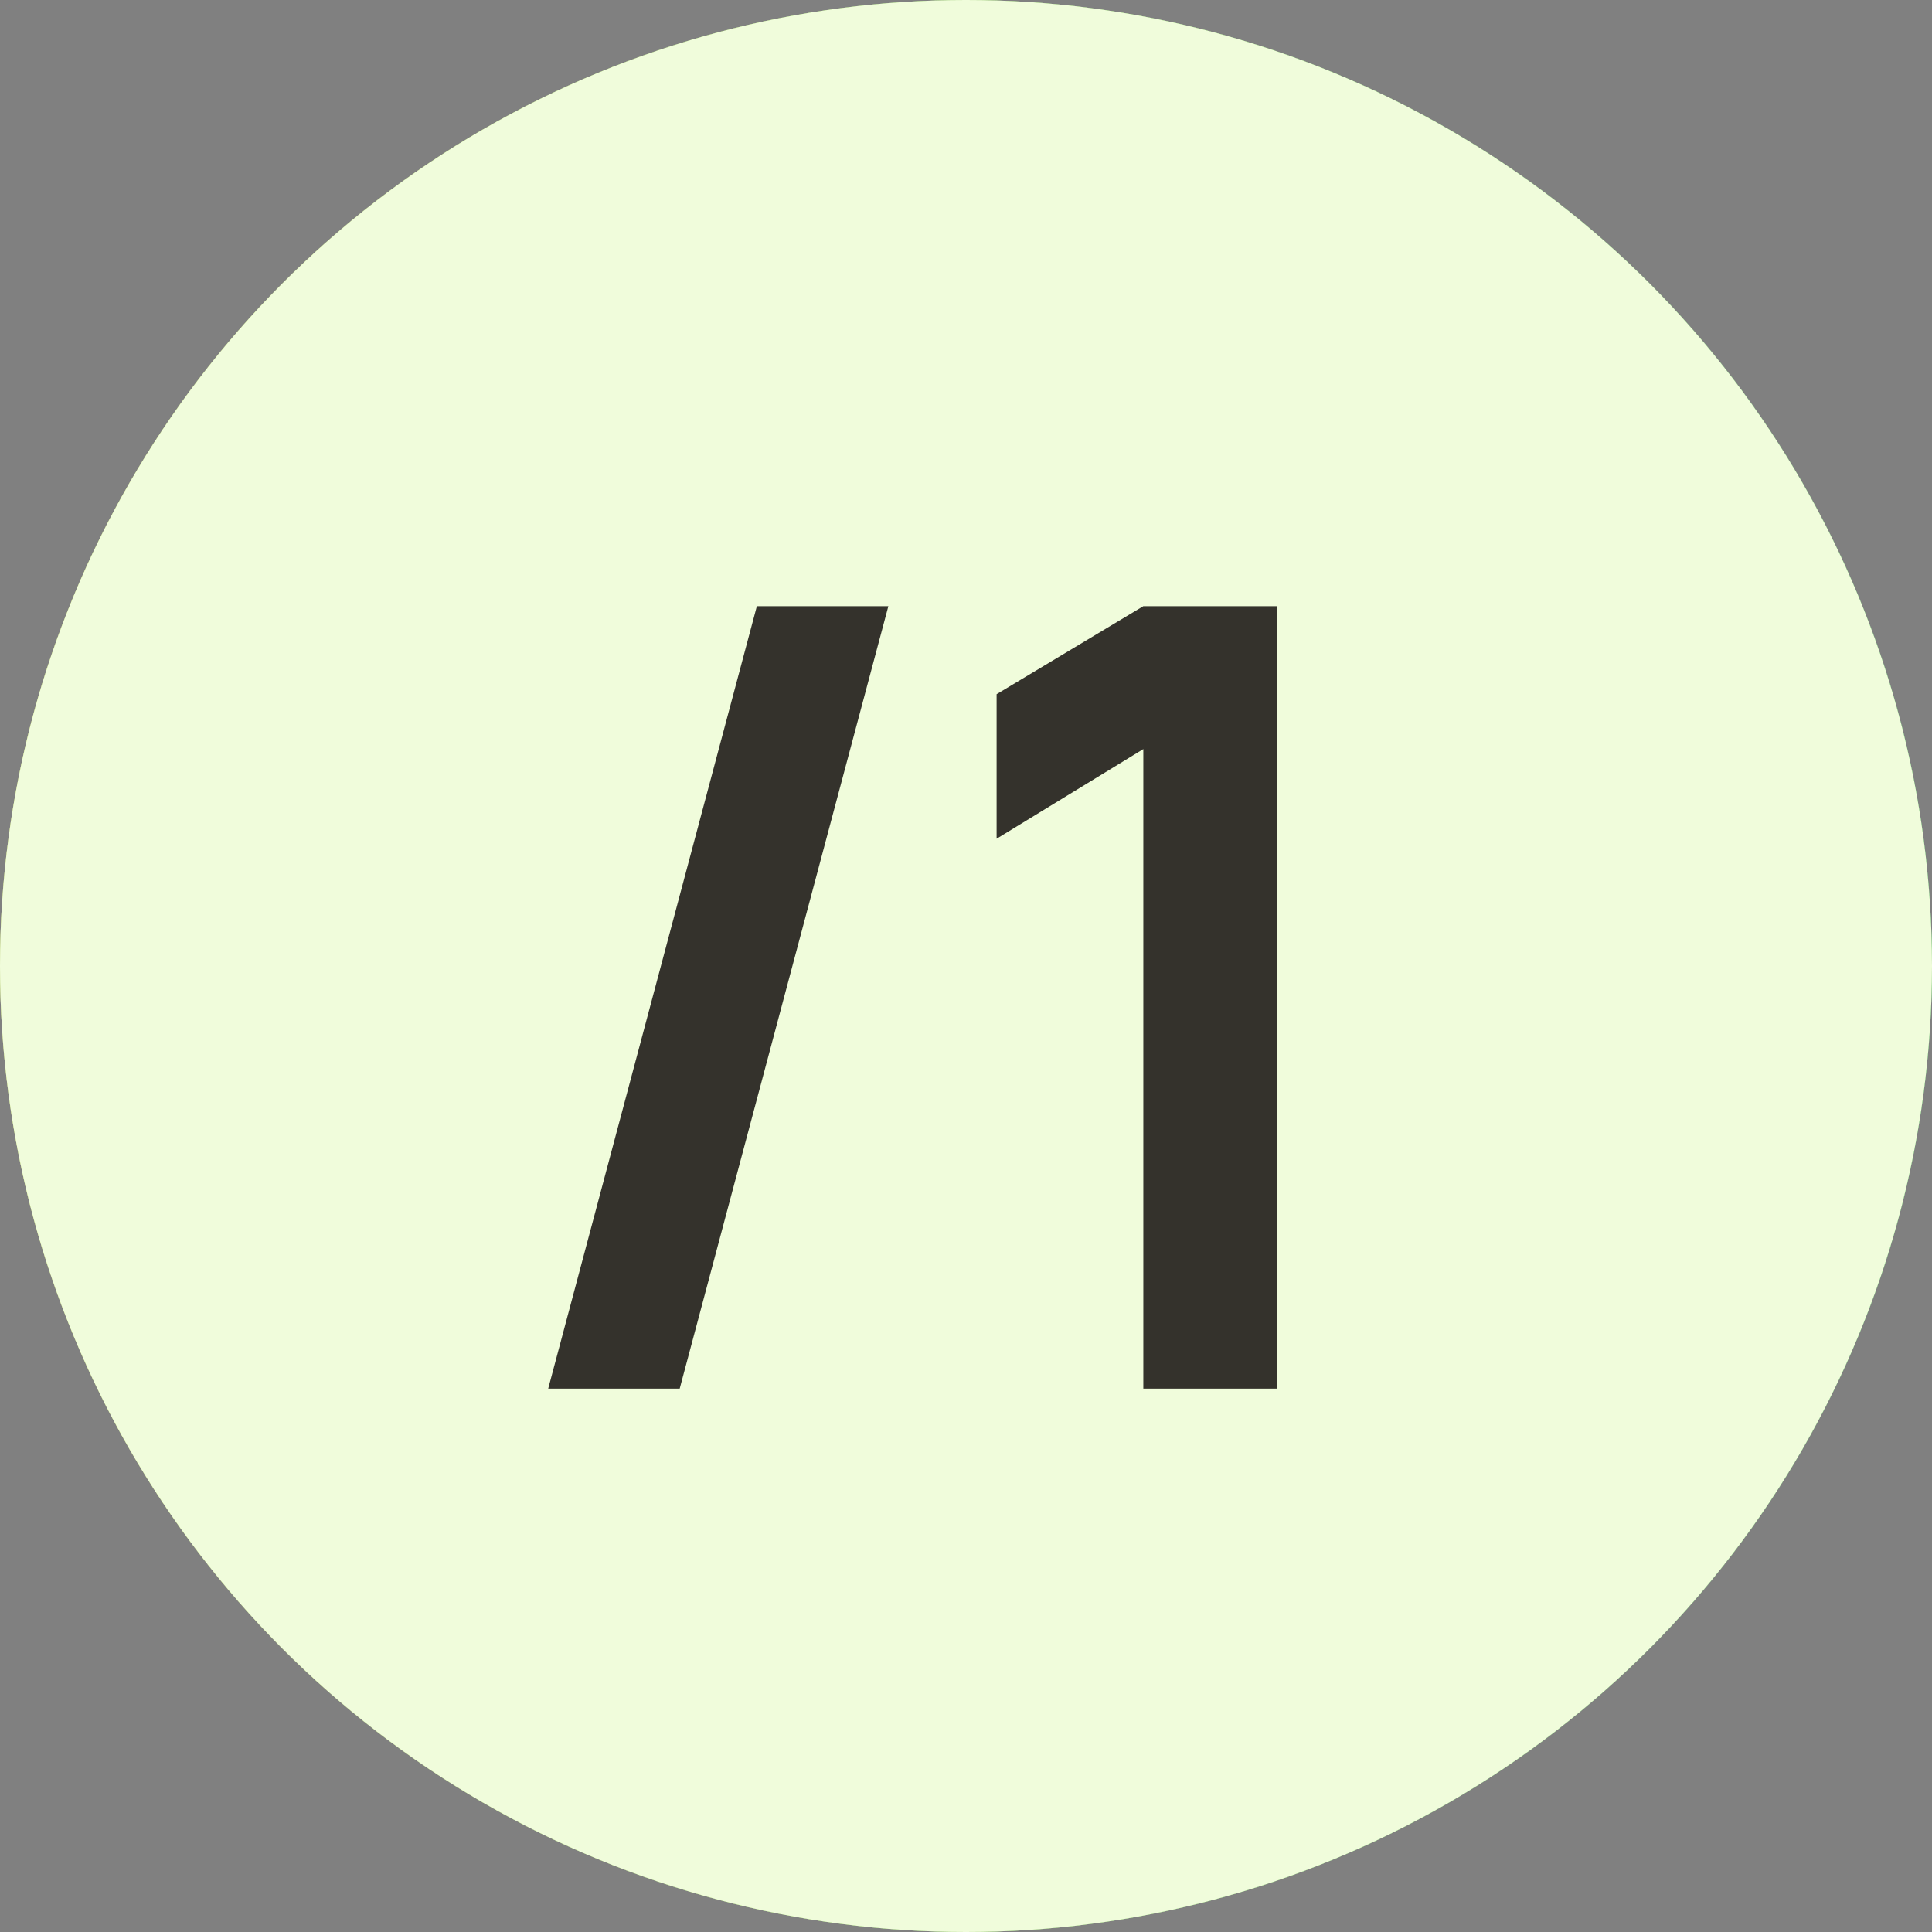
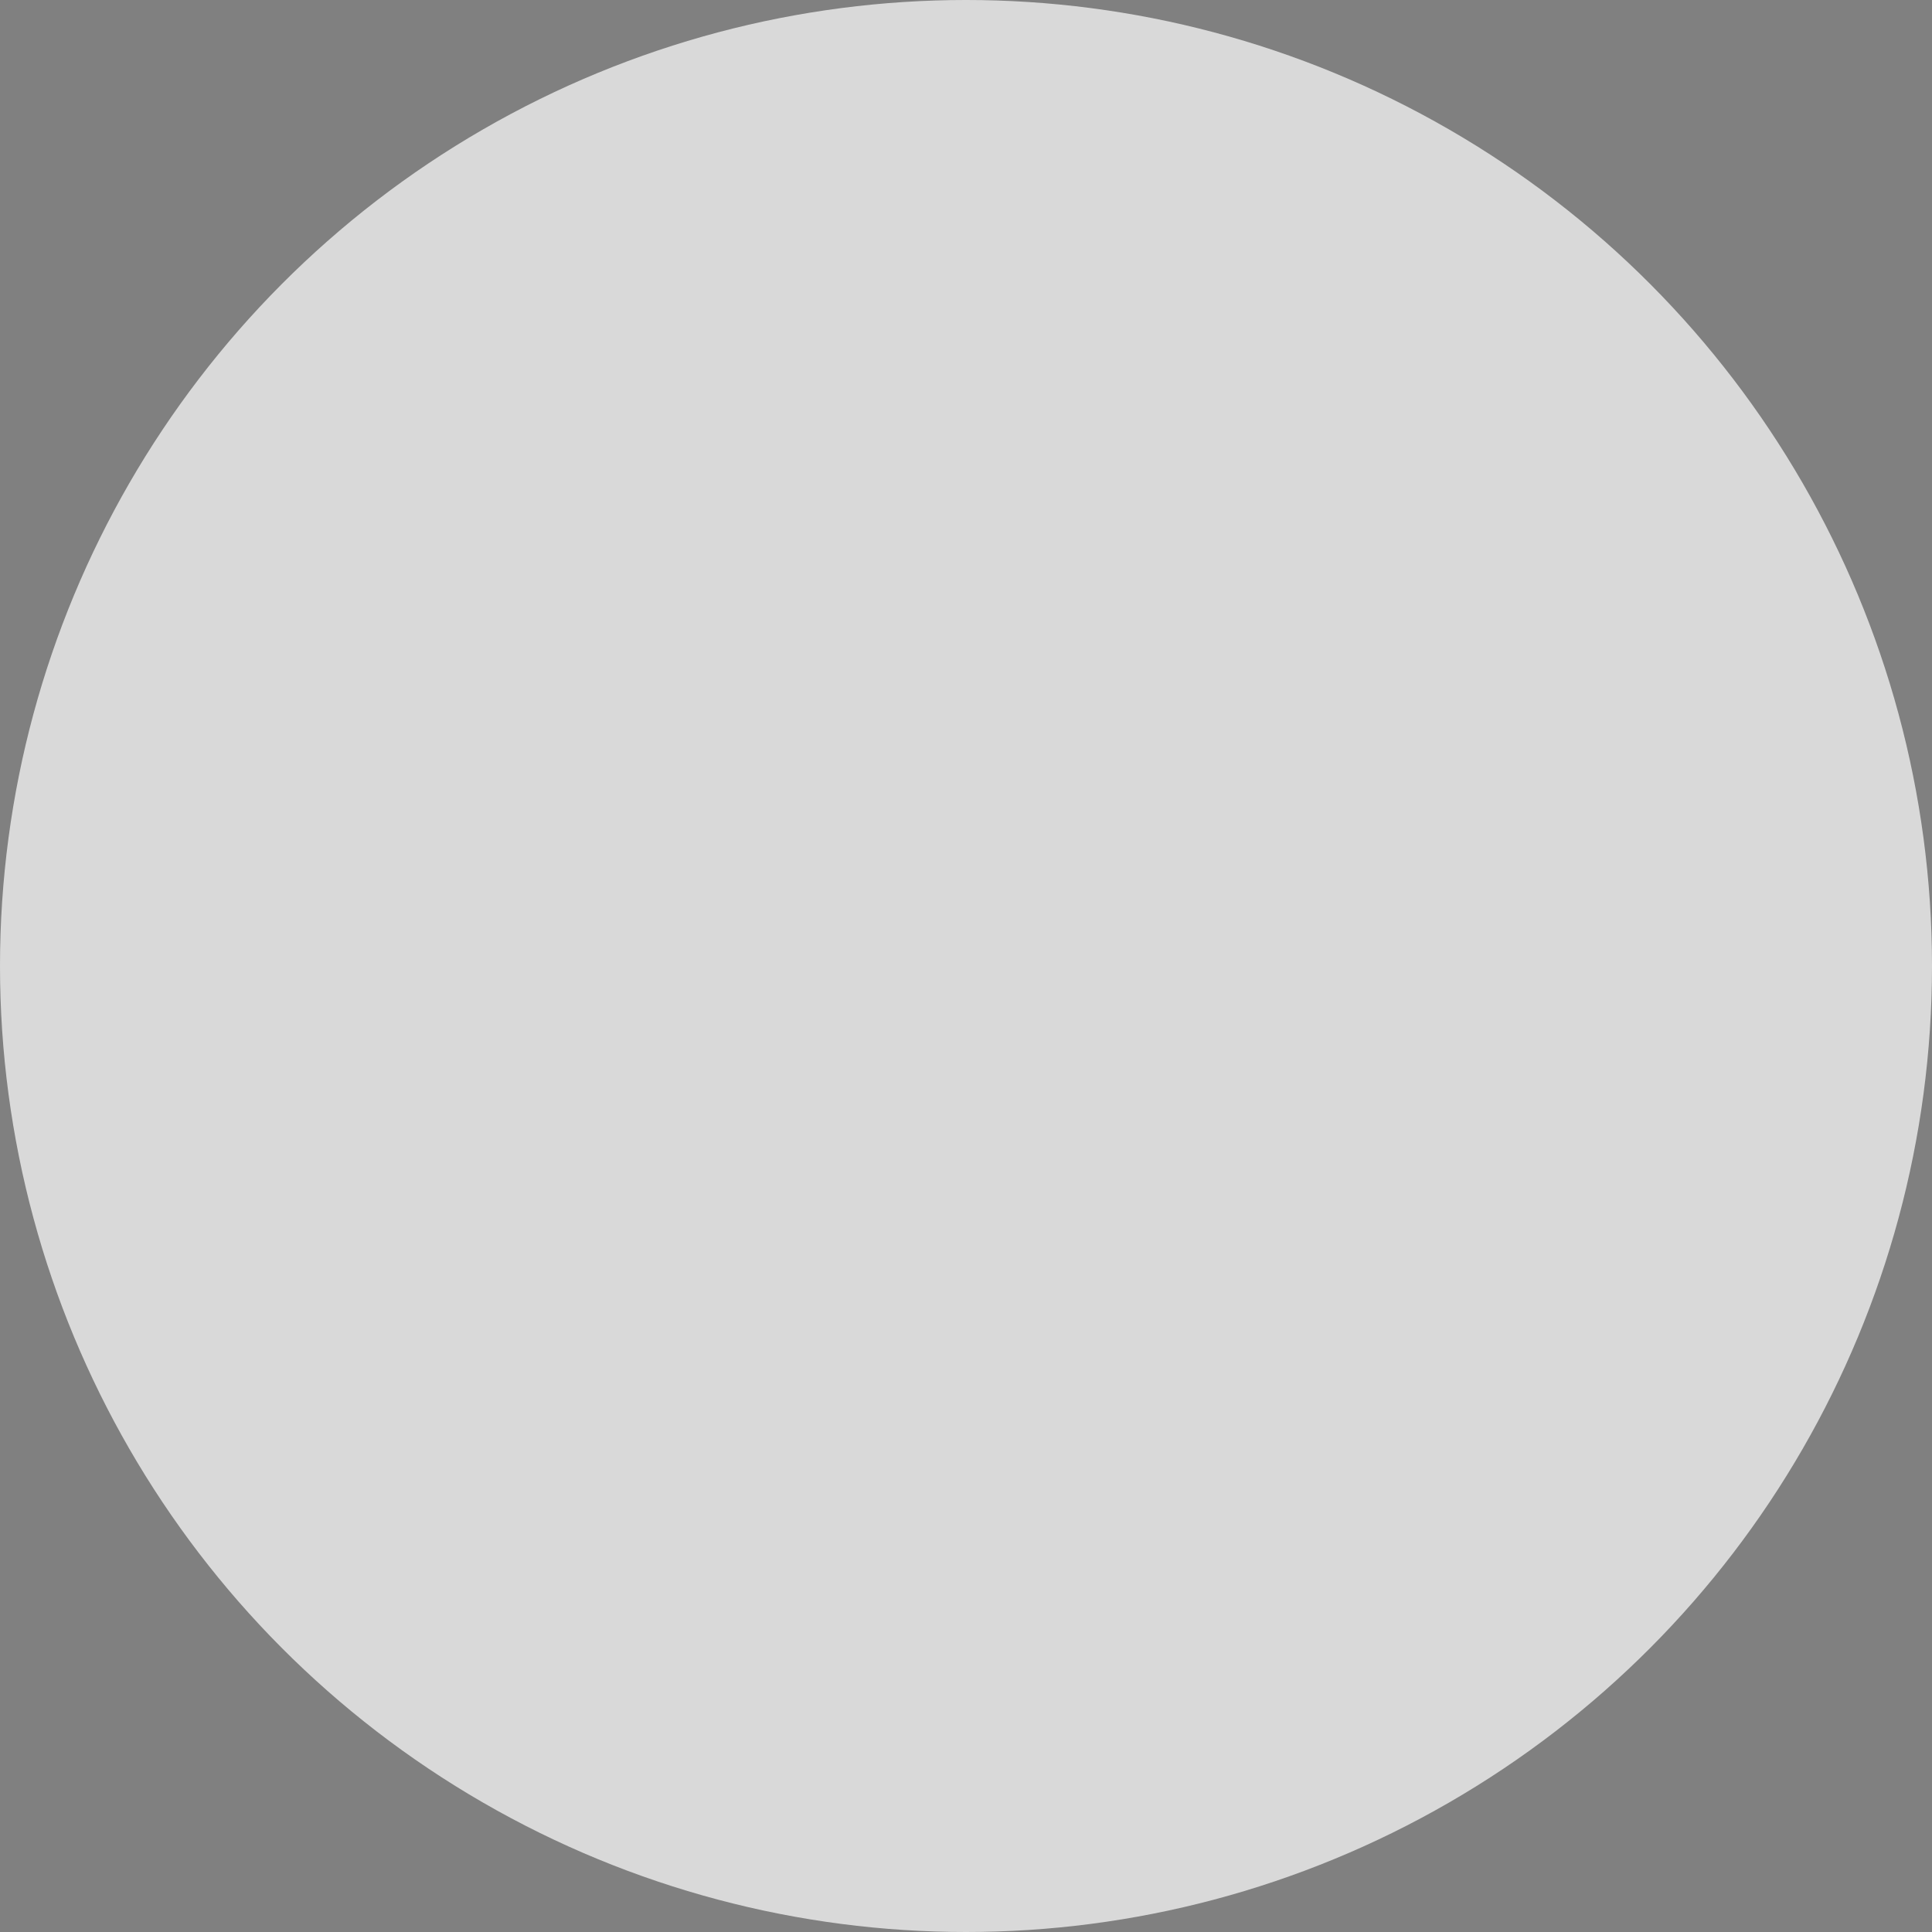
<svg xmlns="http://www.w3.org/2000/svg" width="32" height="32" viewBox="0 0 32 32" fill="none">
  <rect x="0" y="0" width="32" height="32" fill="#808080" stroke="none" />
  <circle cx="16" cy="16" r="16" fill="#D9D9D9" />
-   <circle cx="16" cy="16" r="16" fill="url(#paint0_linear_11_5114)" />
-   <circle cx="16" cy="16" r="16" fill="#F0FCDB" />
-   <path d="M12.536 10.04H14.714L11.258 23H9.08L12.536 10.04ZM18.937 23V12.407L16.507 13.892V11.498L18.937 10.04H21.151V23H18.937Z" fill="#34322C" />
  <defs>
    <linearGradient id="paint0_linear_11_5114" x1="0.893" y1="7.667" x2="32.454" y2="8.571" gradientUnits="userSpaceOnUse">
      <stop stop-color="#9EB834" />
      <stop offset="1" stop-color="#22A32F" />
    </linearGradient>
  </defs>
</svg>